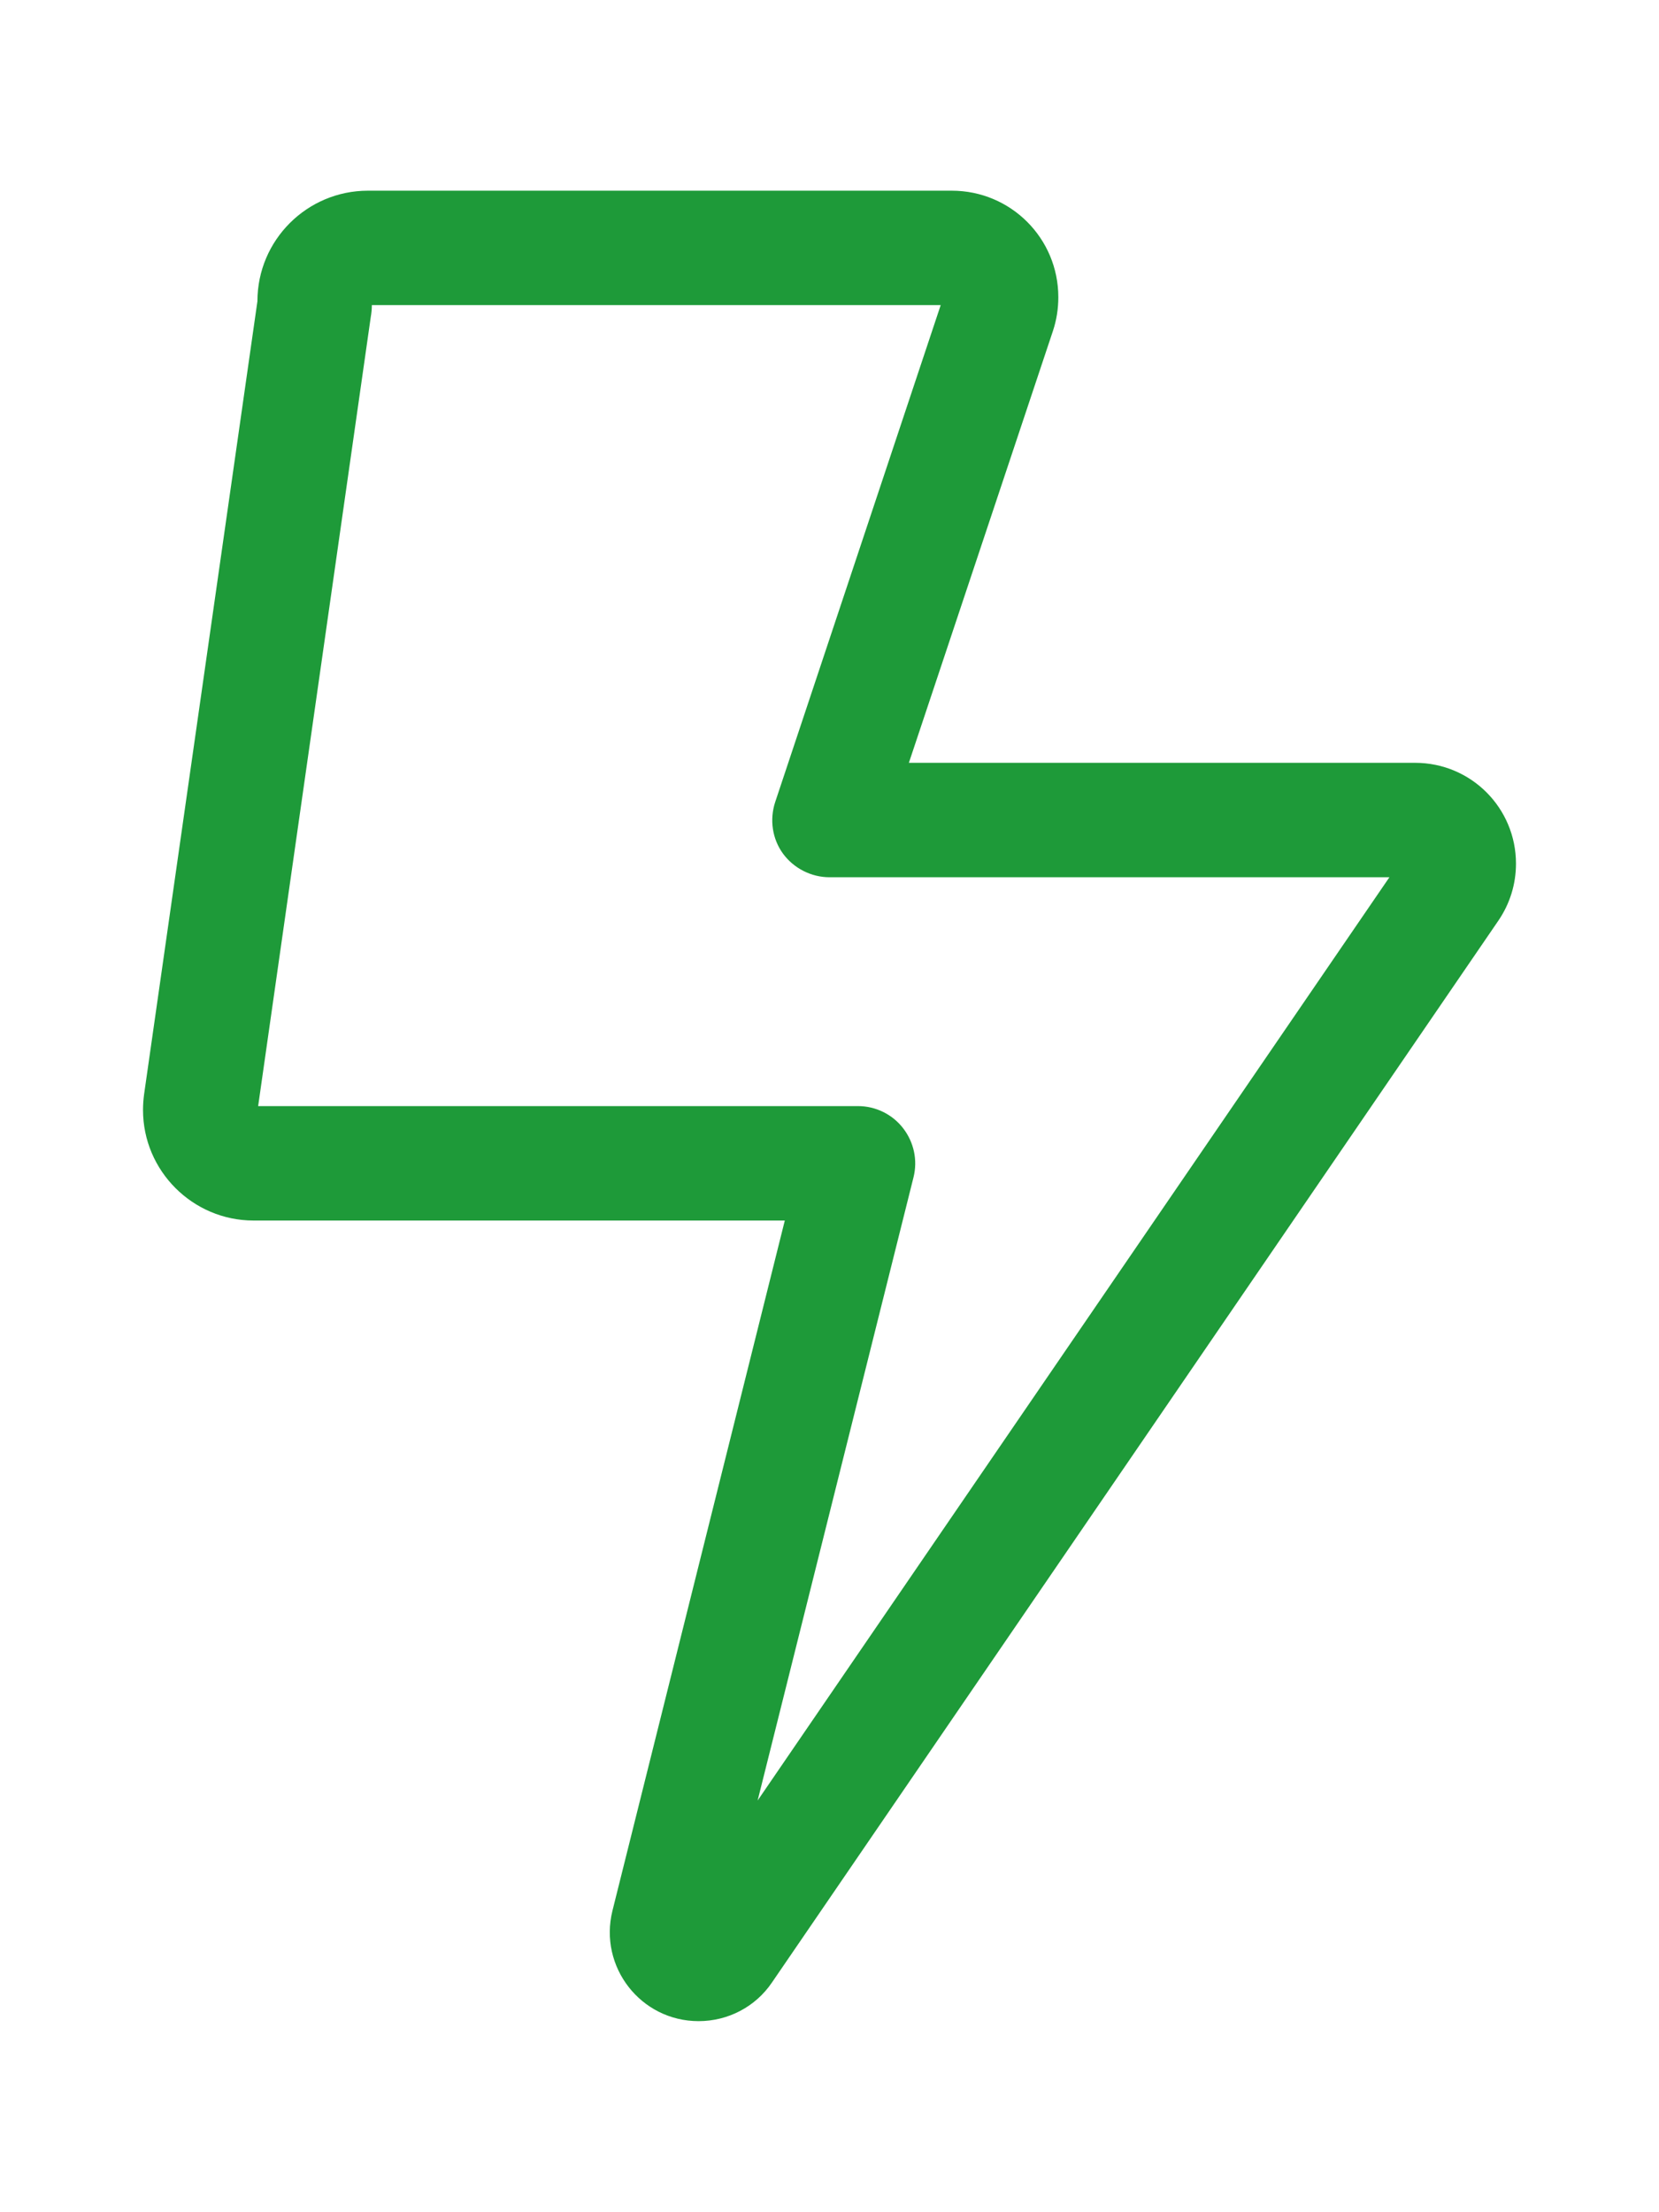
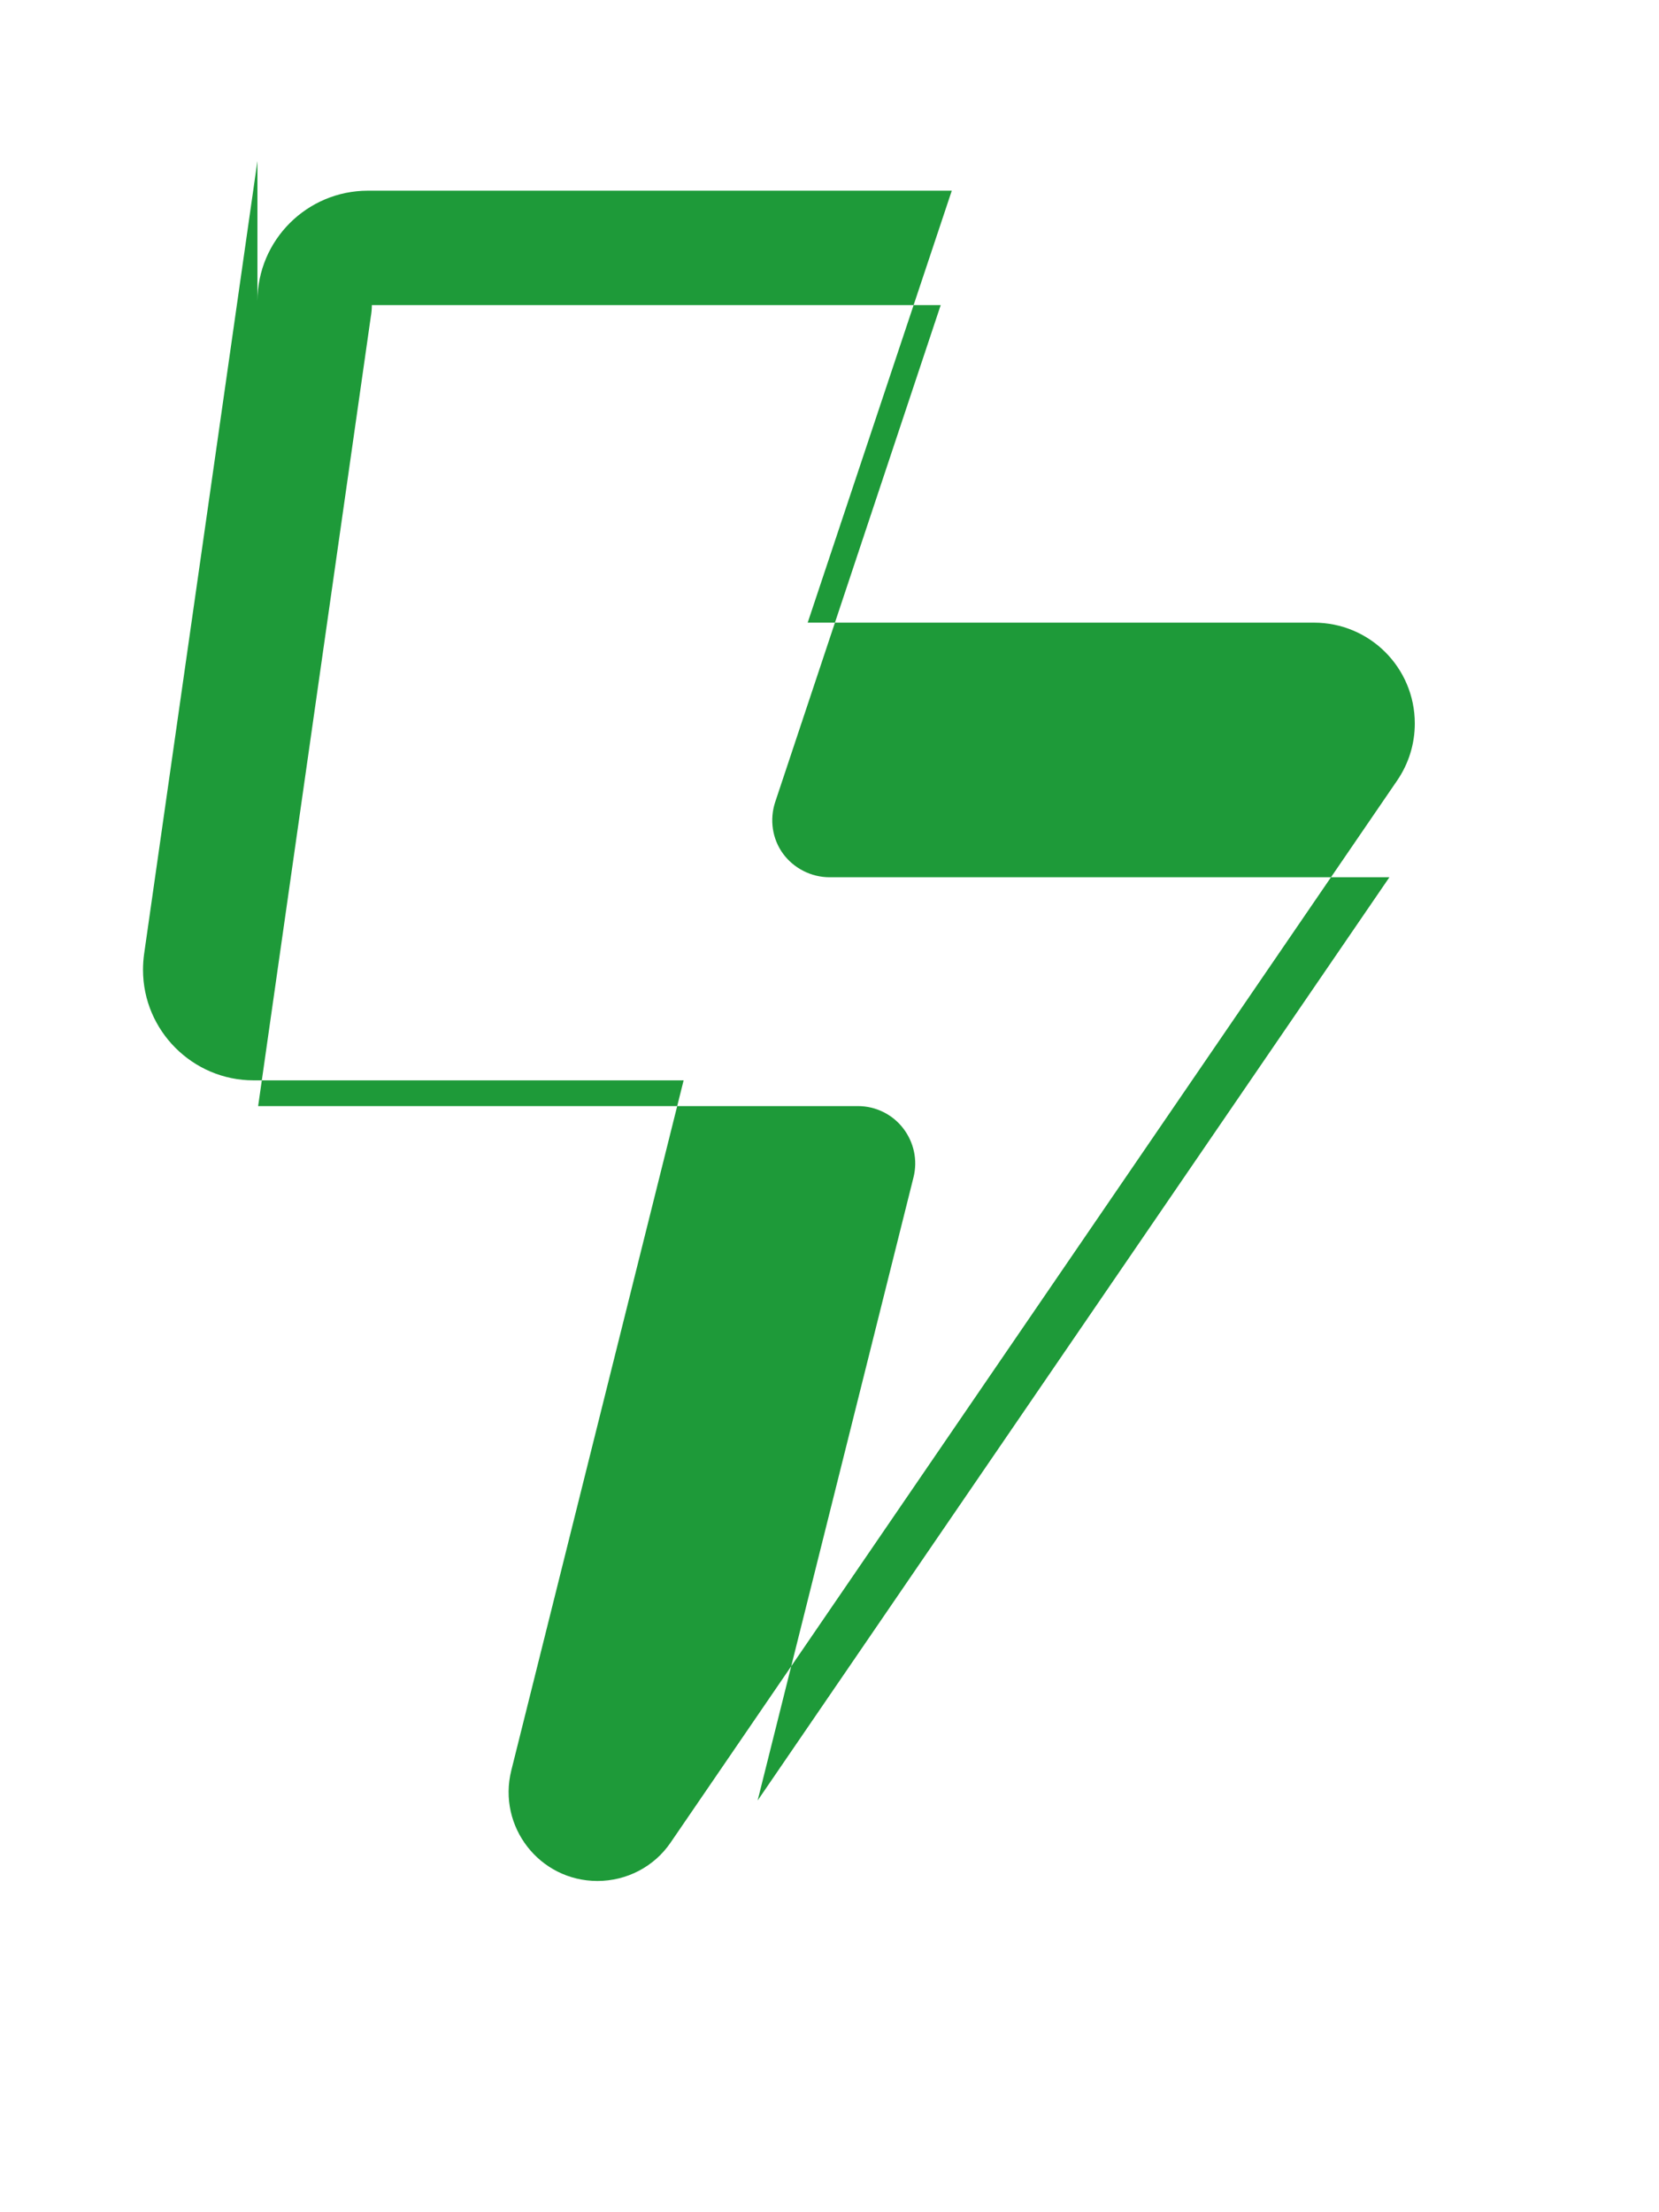
<svg xmlns="http://www.w3.org/2000/svg" id="Layer_1" data-name="Layer 1" width="464" height="618.67" viewBox="0 0 464 618.67">
-   <path d="m72,84.23c0-17.1,13.9-30.9,30.9-30.9h163.3c16.5,0,29.8,13.3,29.8,29.8,0,3.2-.5,6.4-1.5,9.4l-40.3,120.8h141.6c15.6,0,28.2,12.6,28.2,28.2,0,5.7-1.7,11.2-4.9,15.9l-203.2,297c-4.6,6.8-12.3,10.8-20.5,10.8-16.2,0-28-15.2-24.1-30.9l48.2-193H70.9c-17,0-30.9-13.9-30.9-30.9,0-1.5.1-2.9.3-4.4l31.7-221.8Zm32,1.1c0,1.1-.1,2.2-.3,3.3l-31.5,220.7h167.8c4.9,0,9.6,2.3,12.6,6.2s4.1,8.9,2.9,13.7l-43.6,174.3,176.7-258.2h-156.6c-5.1,0-10-2.5-13-6.6s-3.8-9.5-2.2-14.4l46.3-139H104Z" style="fill: #1e9a39; stroke-width: 0px;" />
+   <path d="m72,84.23c0-17.1,13.9-30.9,30.9-30.9h163.3l-40.3,120.8h141.6c15.6,0,28.2,12.6,28.2,28.2,0,5.7-1.7,11.2-4.9,15.9l-203.2,297c-4.6,6.8-12.3,10.8-20.5,10.8-16.2,0-28-15.2-24.1-30.9l48.2-193H70.9c-17,0-30.9-13.9-30.9-30.9,0-1.5.1-2.9.3-4.4l31.7-221.8Zm32,1.1c0,1.1-.1,2.2-.3,3.3l-31.5,220.7h167.8c4.9,0,9.6,2.3,12.6,6.2s4.1,8.9,2.9,13.7l-43.6,174.3,176.7-258.2h-156.6c-5.1,0-10-2.5-13-6.6s-3.8-9.5-2.2-14.4l46.3-139H104Z" style="fill: #1e9a39; stroke-width: 0px;" />
</svg>